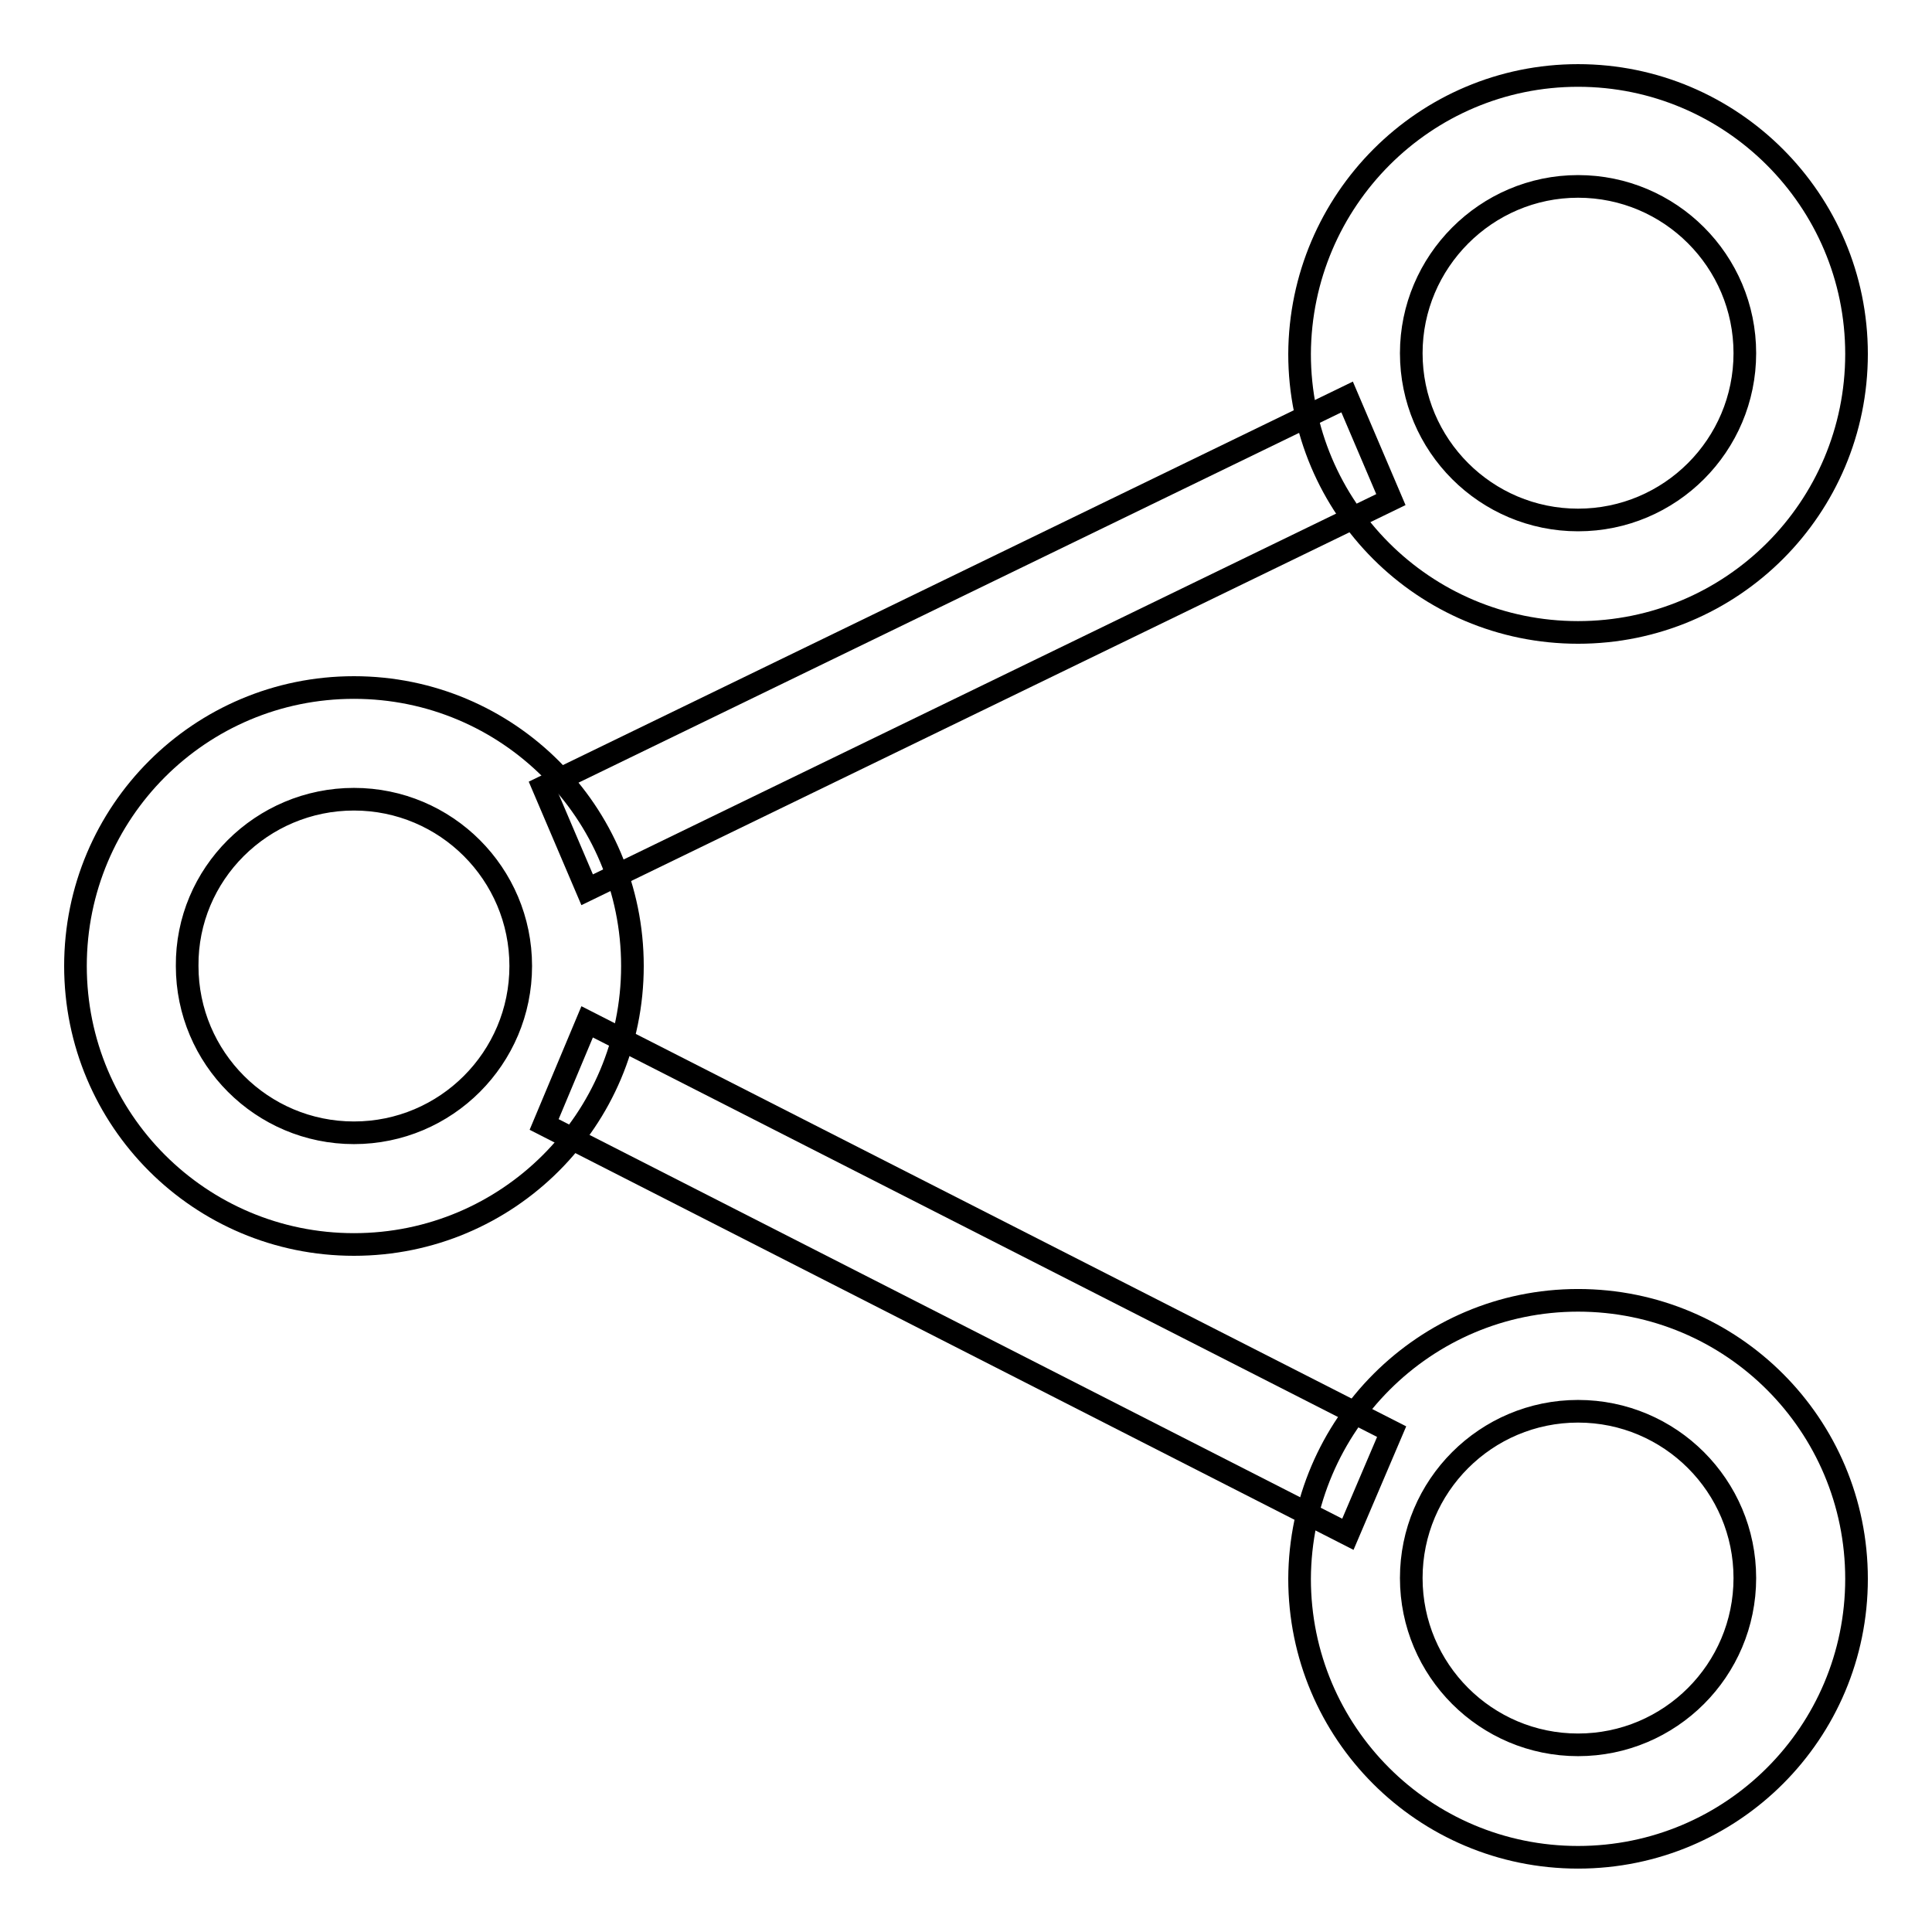
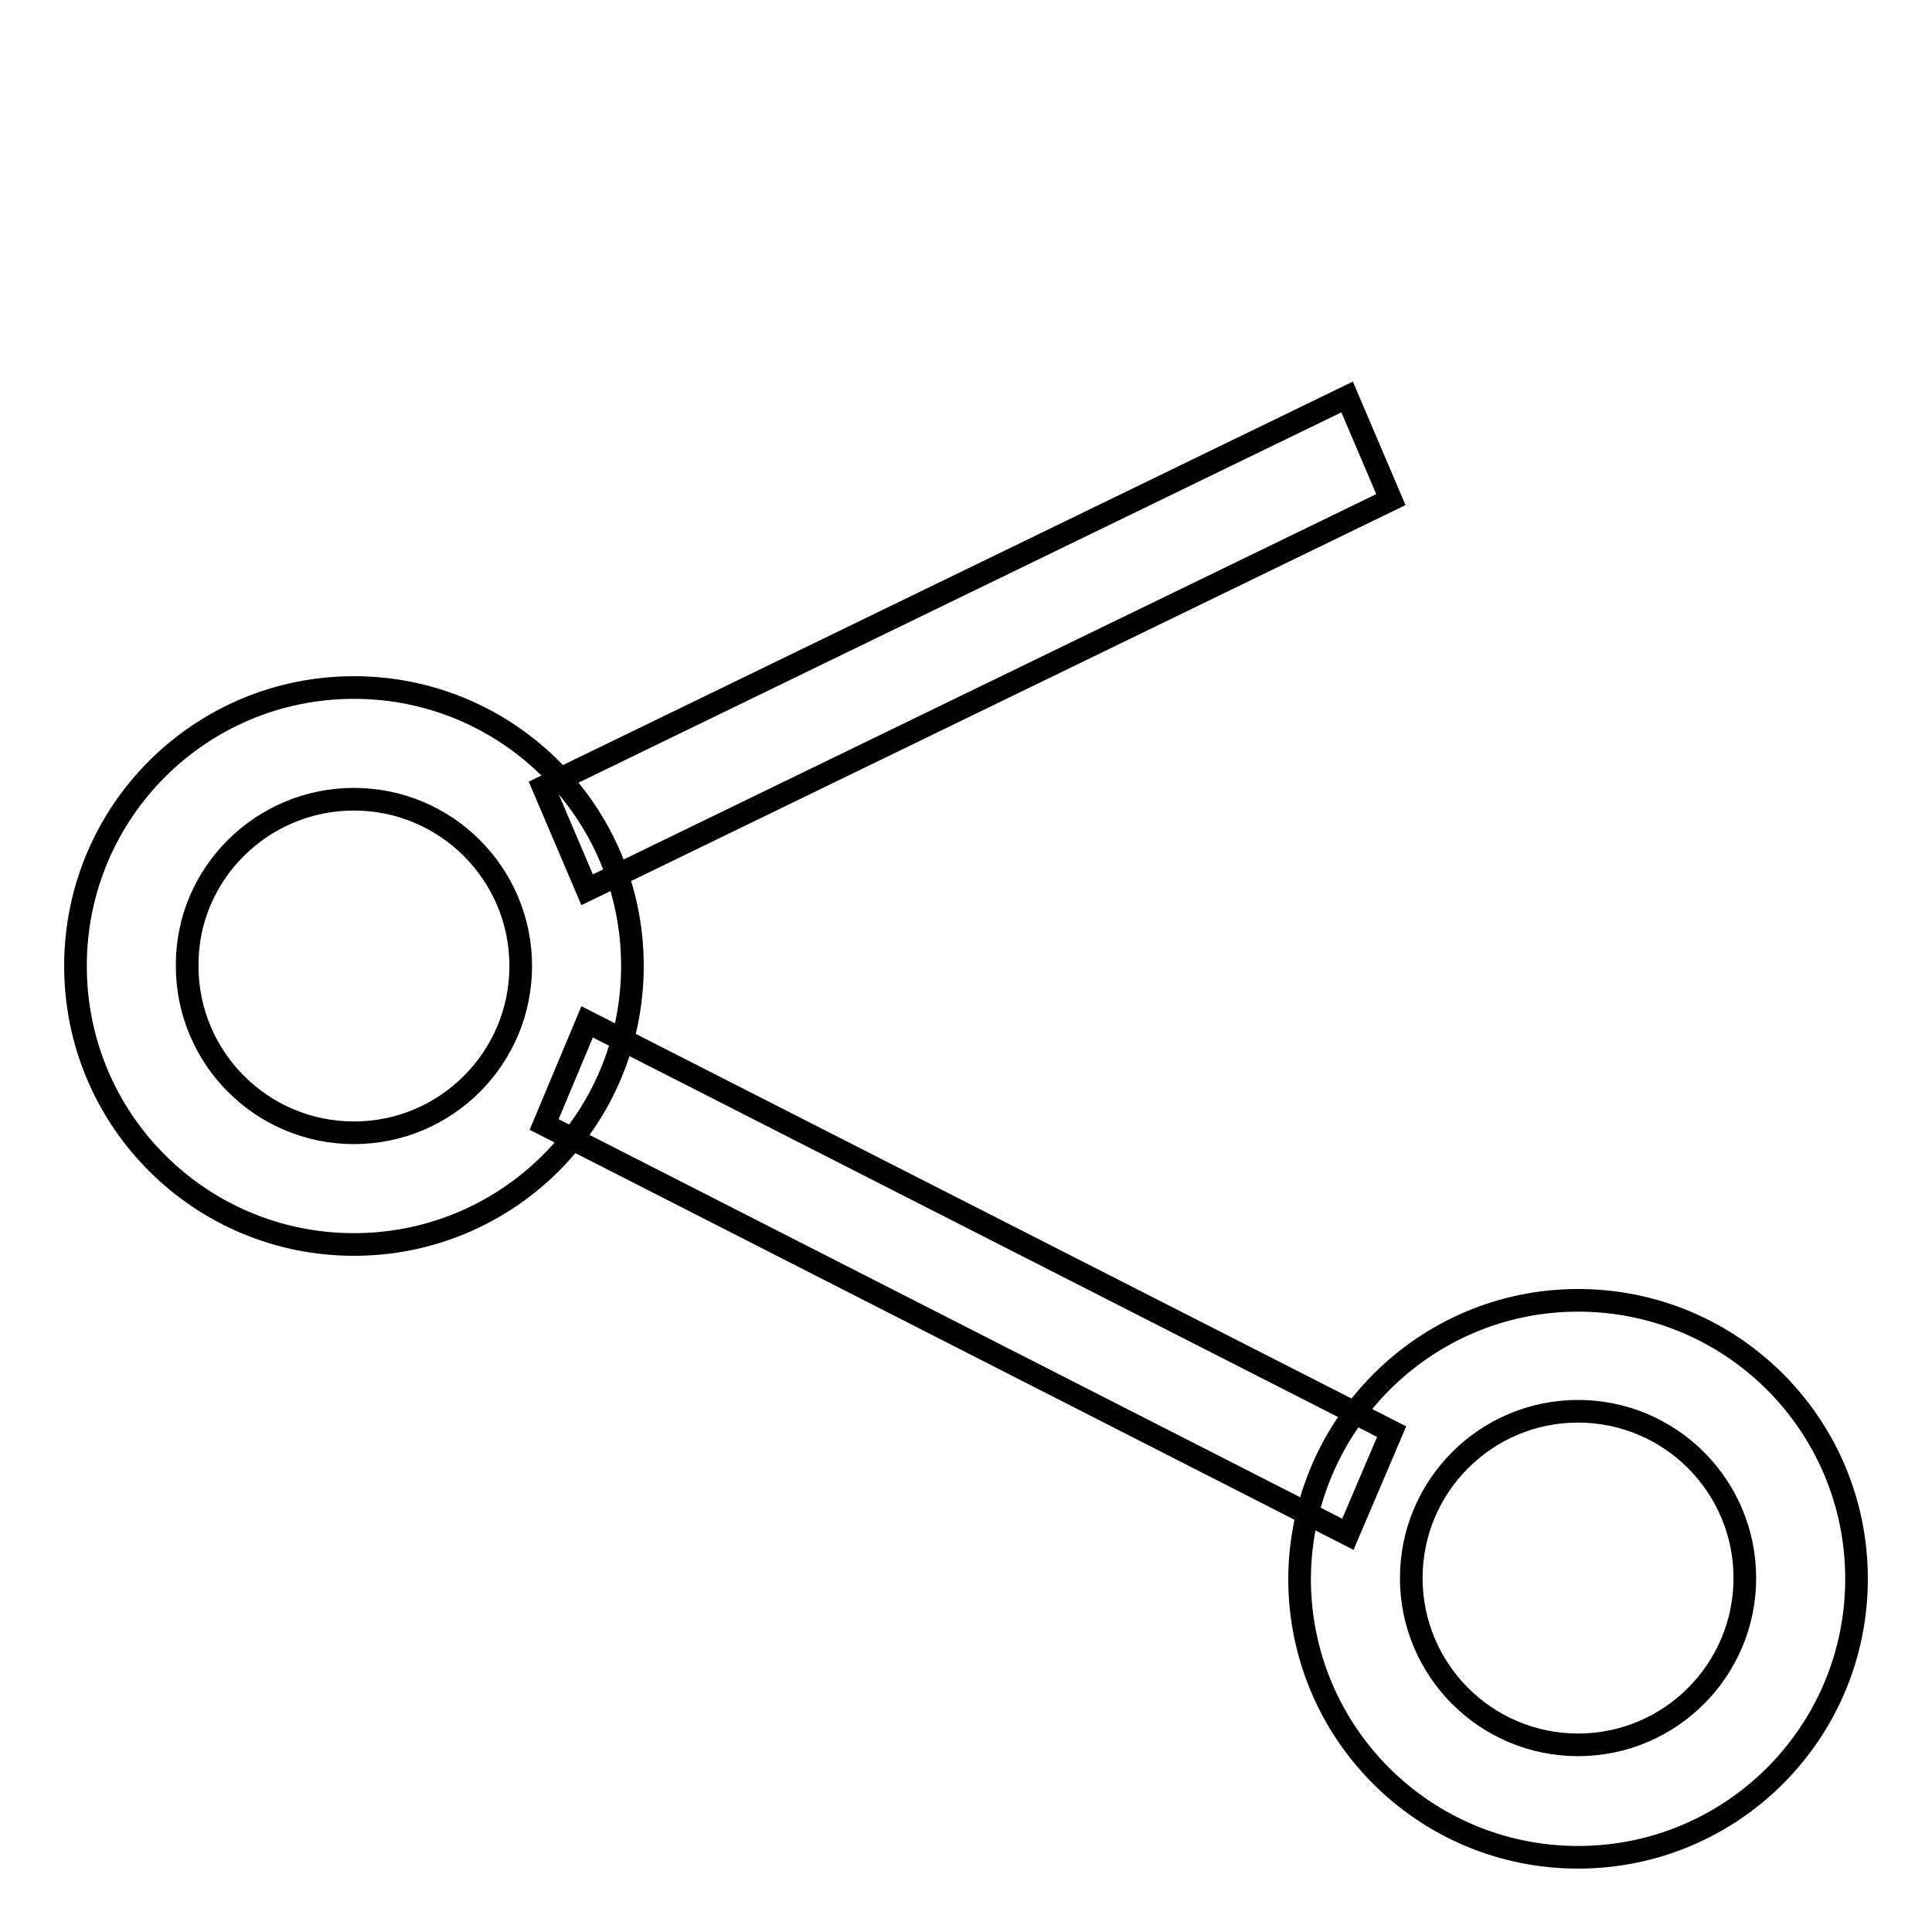
<svg xmlns="http://www.w3.org/2000/svg" version="1.1" x="0px" y="0px" viewBox="0 0 256 256" enable-background="new 0 0 256 256" xml:space="preserve">
  <g>
    <g>
      <path stroke-width="3" fill-opacity="0" stroke="#000000" d="M46.9,91.1c20.4,0,36.9,16.5,36.9,36.9s-16.5,36.9-36.9,36.9C26.5,164.9,10,148.4,10,128S26.5,91.1,46.9,91.1z M46.9,105.9c12.2,0,22.1,9.9,22.1,22.1c0,12.2-9.9,22.1-22.1,22.1c-12.2,0-22.1-9.9-22.1-22.1C24.7,115.8,34.7,105.9,46.9,105.9z" />
      <path stroke-width="3" fill-opacity="0" stroke="#000000" d="M77.8,135.4L72.1,149l106.5,54.3l5.8-13.6L77.8,135.4L77.8,135.4z" />
      <path stroke-width="3" fill-opacity="0" stroke="#000000" d="M209.1,172.3c20.4,0,36.9,16.5,36.9,36.9c0,20.4-16.5,36.9-36.9,36.9c-20.4,0-36.9-16.5-36.9-36.9C172.3,188.8,188.8,172.3,209.1,172.3z M209.1,187c12.2,0,22.1,9.9,22.1,22.1c0,12.2-9.9,22.1-22.1,22.1c-12.2,0-22.1-9.9-22.1-22.1C187,196.9,196.9,187,209.1,187z" />
-       <path stroke-width="3" fill-opacity="0" stroke="#000000" d="M209.1,10c20.3,0,36.9,16.5,36.9,36.9c0,20.4-16.5,36.9-36.9,36.9c-20.4,0-36.9-16.5-36.9-36.9C172.3,26.5,188.8,10,209.1,10z M209.1,24.7c12.2,0,22.1,9.9,22.1,22.1c0,12.2-9.9,22.1-22.1,22.1c-12.2,0-22.1-9.9-22.1-22.1C187,34.7,196.9,24.7,209.1,24.7L209.1,24.7z" />
      <path stroke-width="3" fill-opacity="0" stroke="#000000" d="M77.8,117.9l-5.8-13.6l106.5-51.7l5.8,13.6L77.8,117.9L77.8,117.9z" />
    </g>
  </g>
</svg>